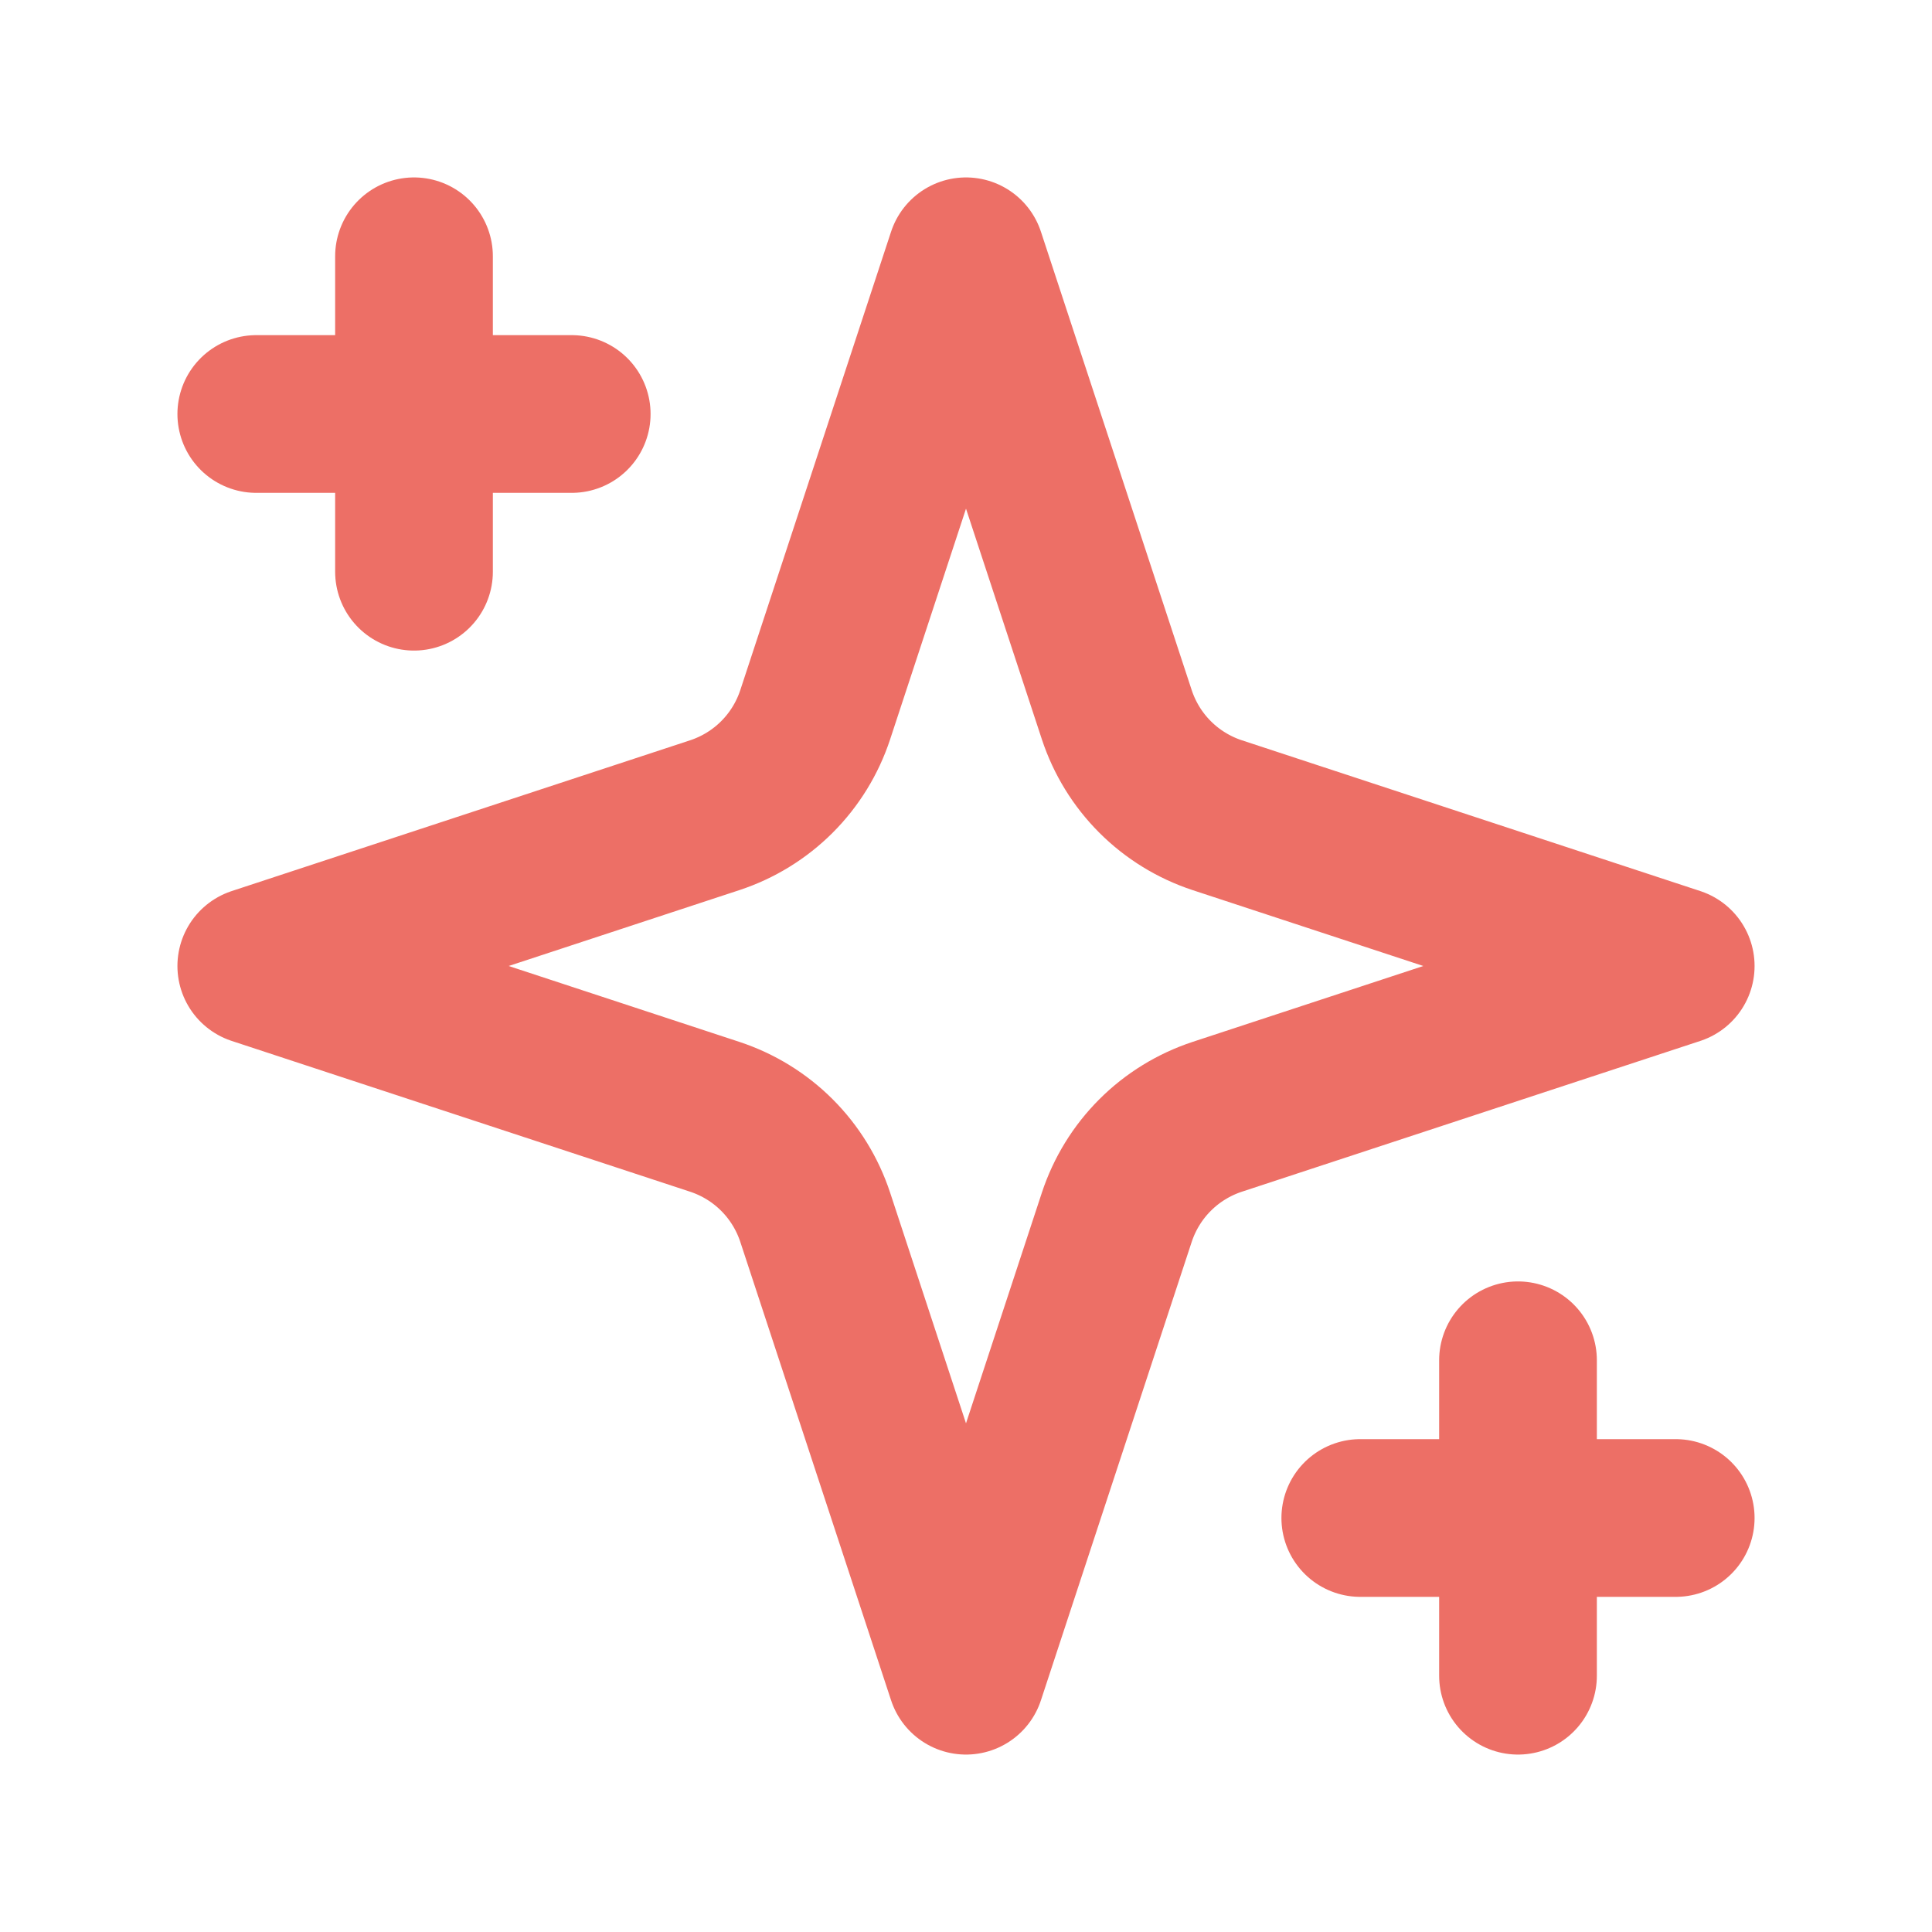
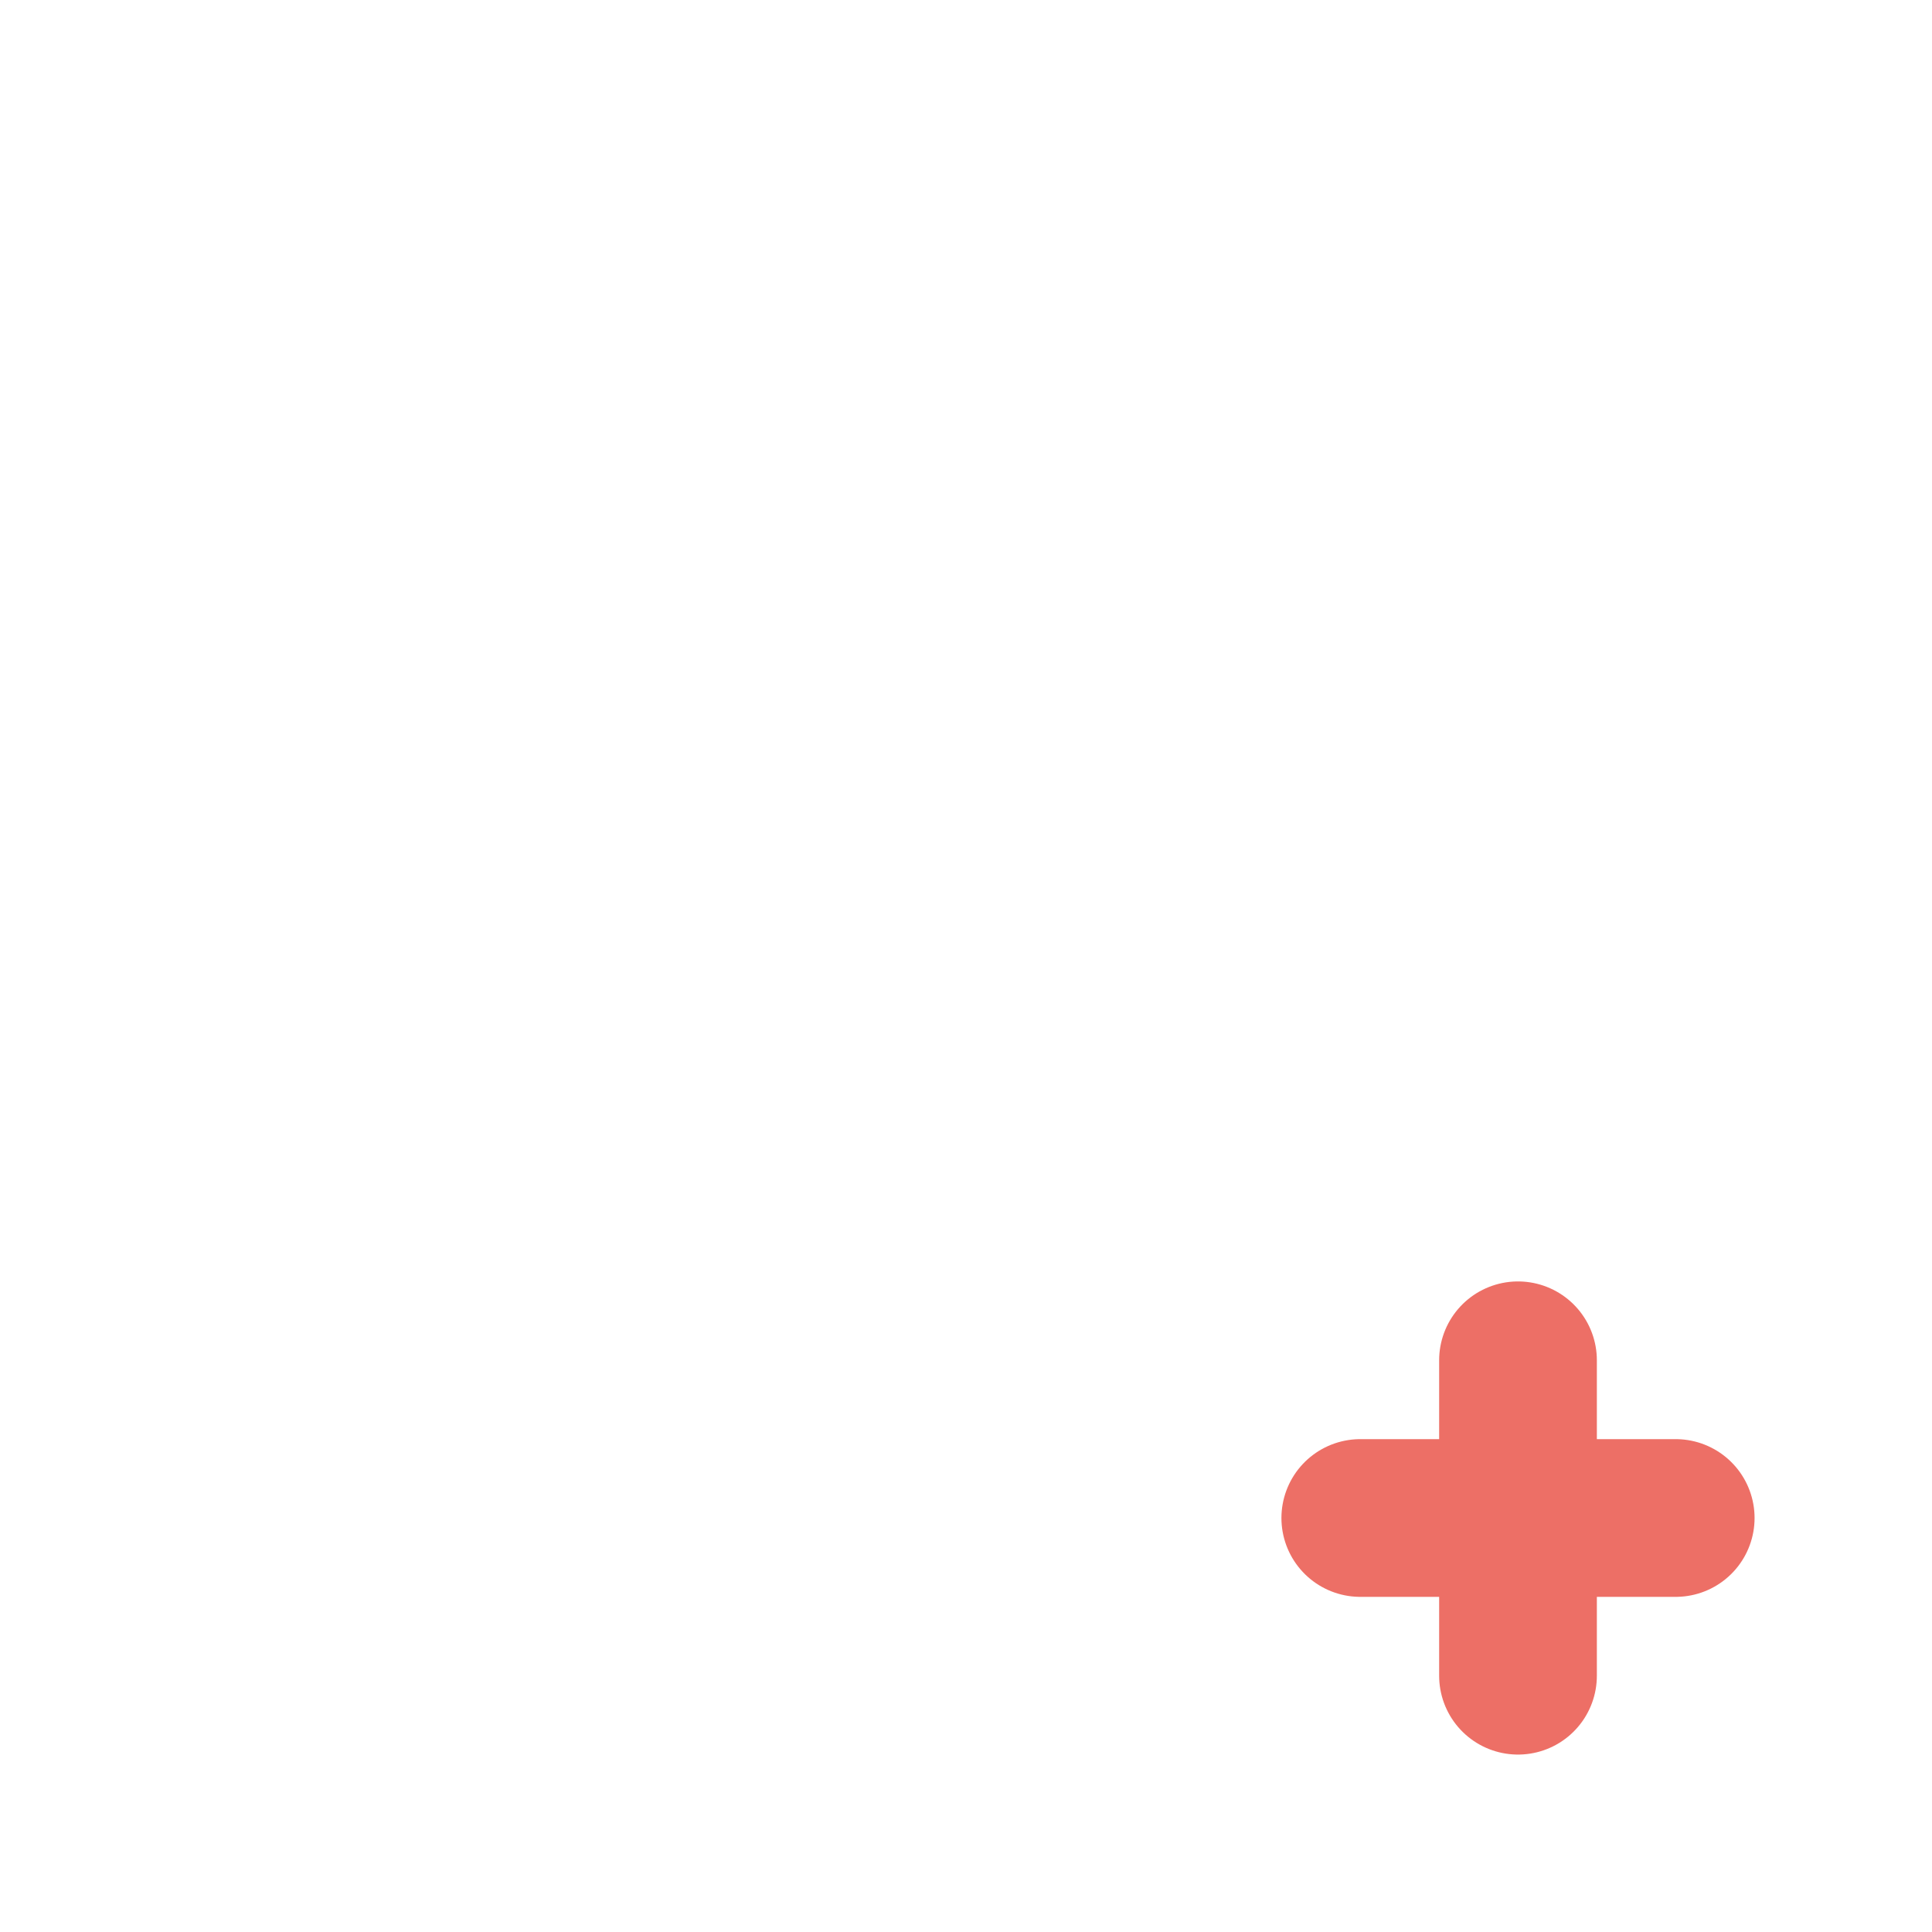
<svg xmlns="http://www.w3.org/2000/svg" fill="none" viewBox="0 0 49 49" height="49" width="49">
-   <path stroke-linejoin="round" stroke-linecap="round" stroke-width="4" stroke="#ED6F66" d="M24.5 6.5L20.676 18.126C20.48 18.721 20.148 19.262 19.705 19.705C19.262 20.148 18.721 20.48 18.126 20.676L6.5 24.5L18.126 28.324C18.721 28.52 19.262 28.852 19.705 29.295C20.148 29.738 20.48 30.279 20.676 30.874L24.5 42.5L28.324 30.874C28.52 30.279 28.852 29.738 29.295 29.295C29.738 28.852 30.279 28.52 30.874 28.324L42.5 24.5L30.874 20.676C30.279 20.48 29.738 20.148 29.295 19.705C28.852 19.262 28.52 18.721 28.324 18.126L24.5 6.5Z" />
-   <path stroke-linejoin="round" stroke-linecap="round" stroke-width="4" stroke="#ED6F66" d="M10.5 6.5V14.5" />
  <path stroke-linejoin="round" stroke-linecap="round" stroke-width="4" stroke="#ED6F66" d="M38.5 34.5V42.5" />
-   <path stroke-linejoin="round" stroke-linecap="round" stroke-width="4" stroke="#ED6F66" d="M6.5 10.5H14.5" />
  <path stroke-linejoin="round" stroke-linecap="round" stroke-width="4" stroke="#ED6F66" d="M34.5 38.5H42.5" />
</svg>